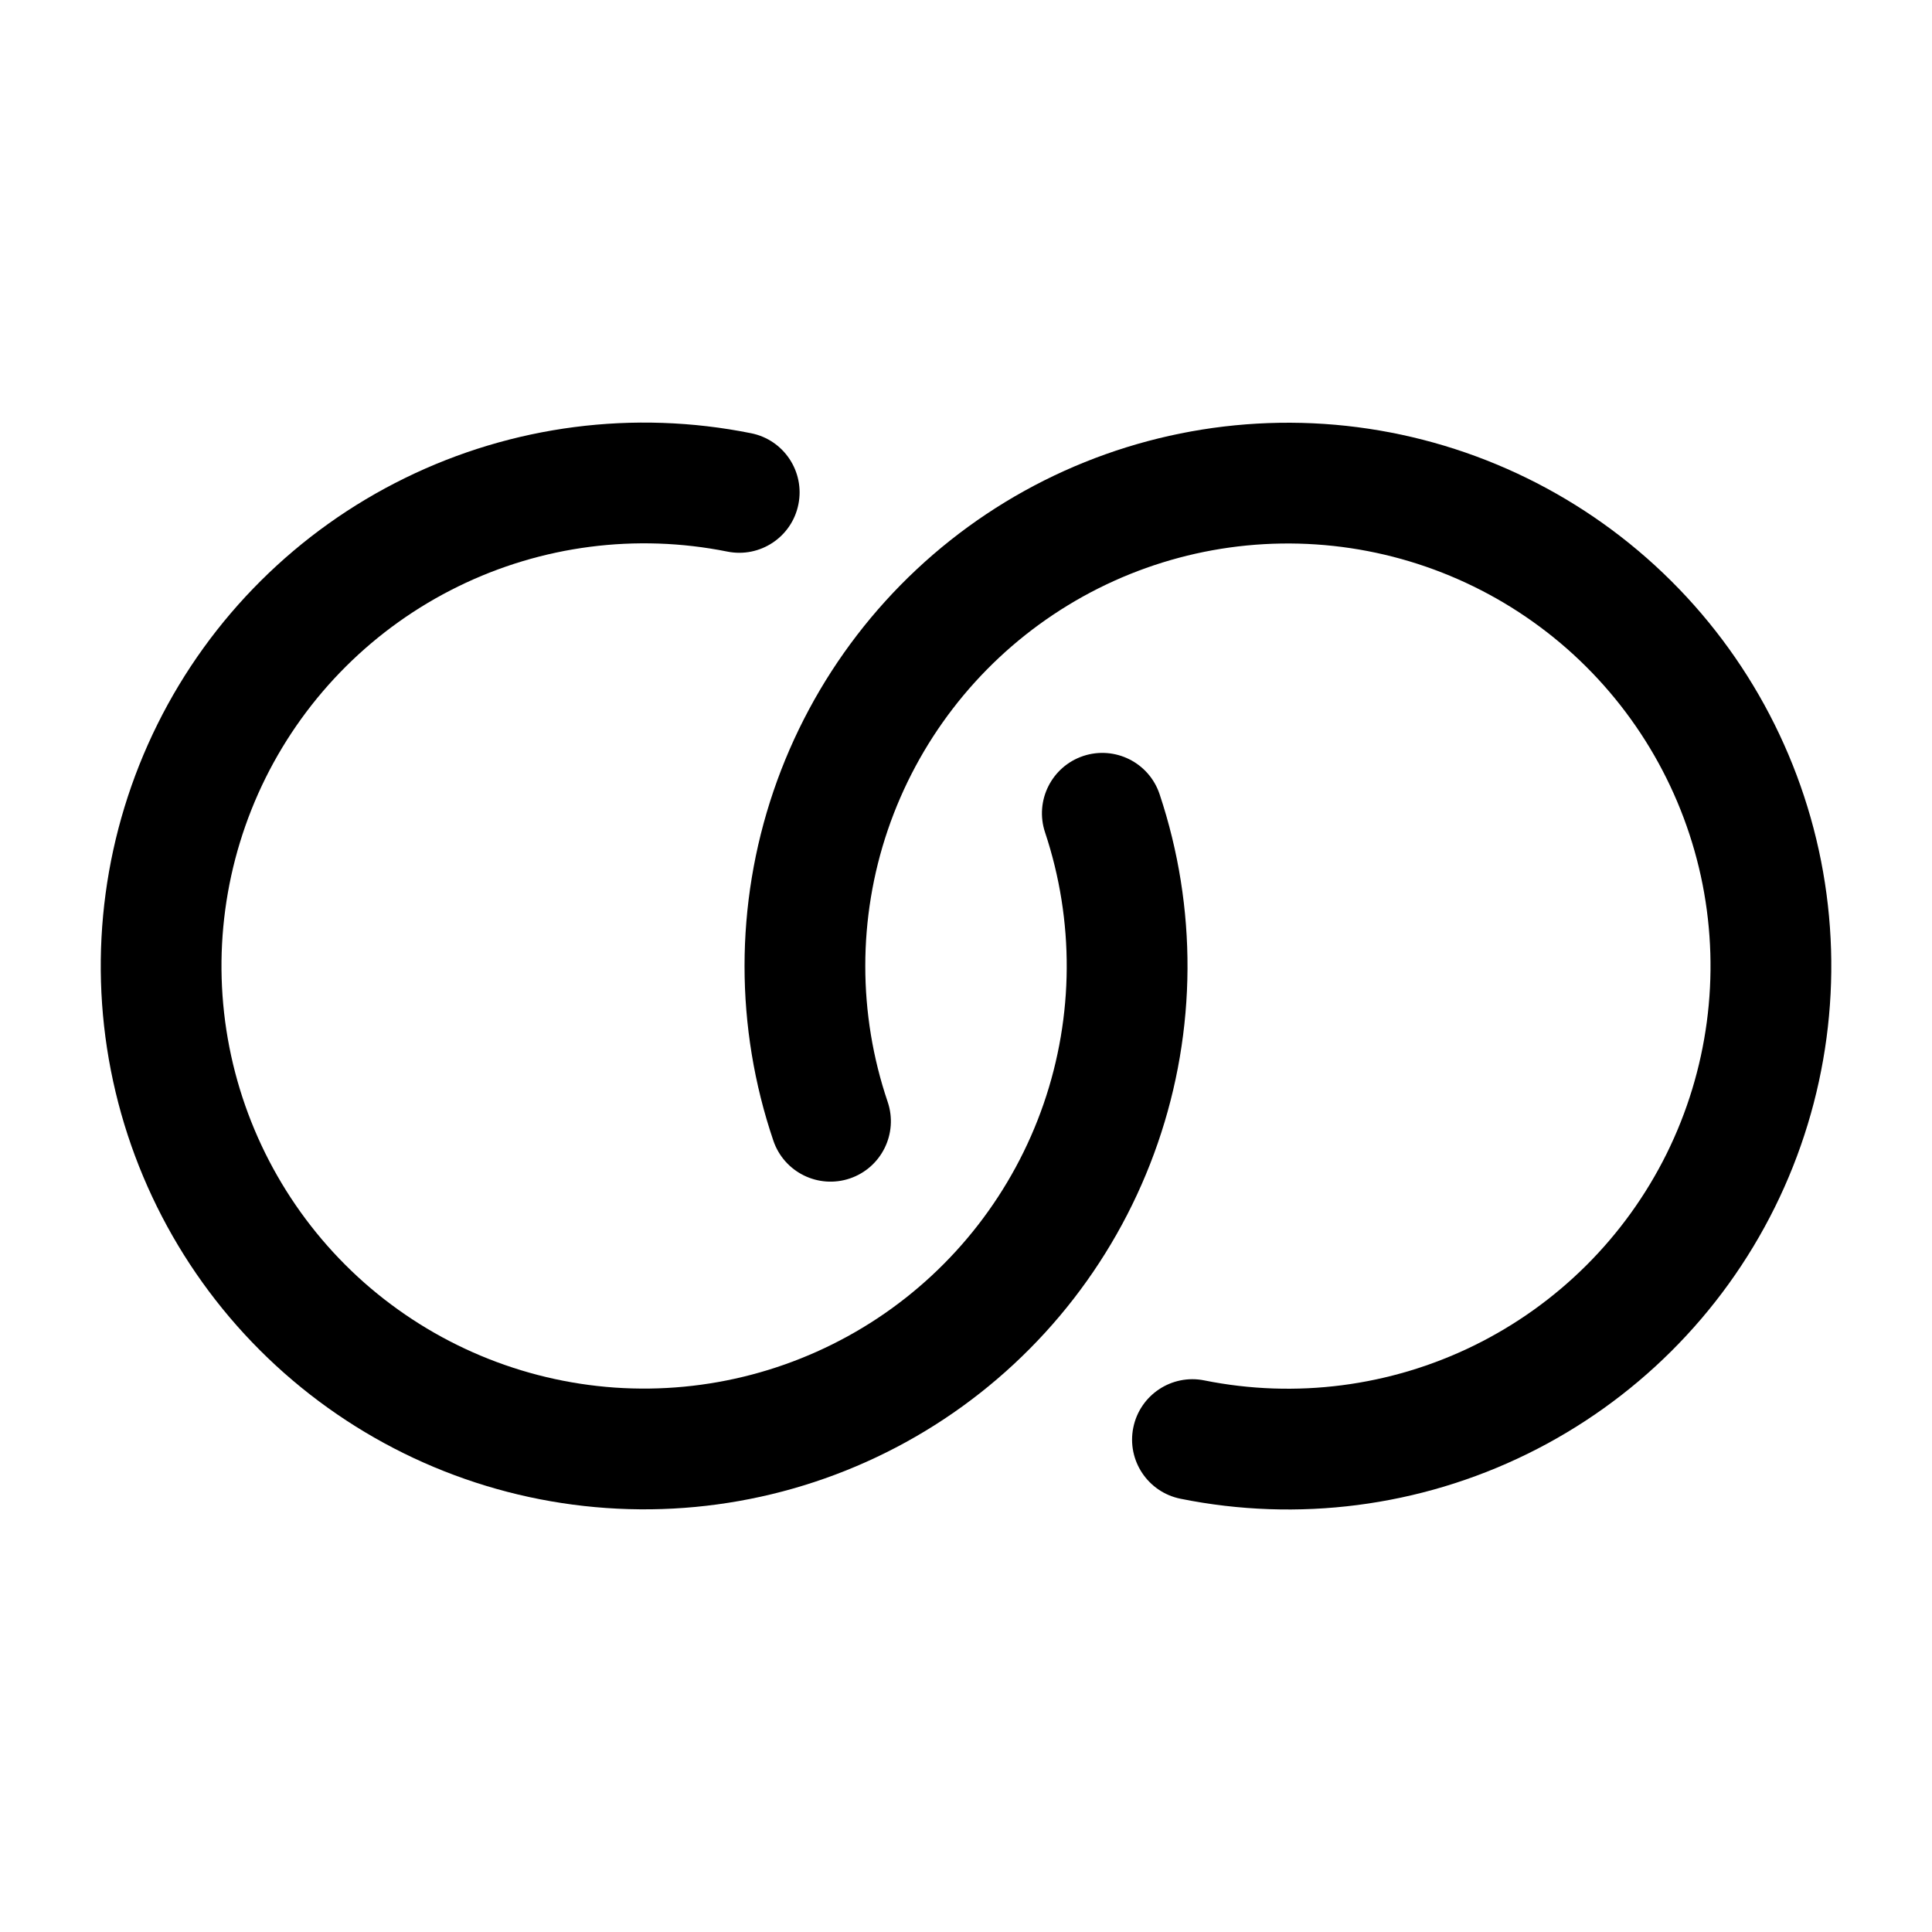
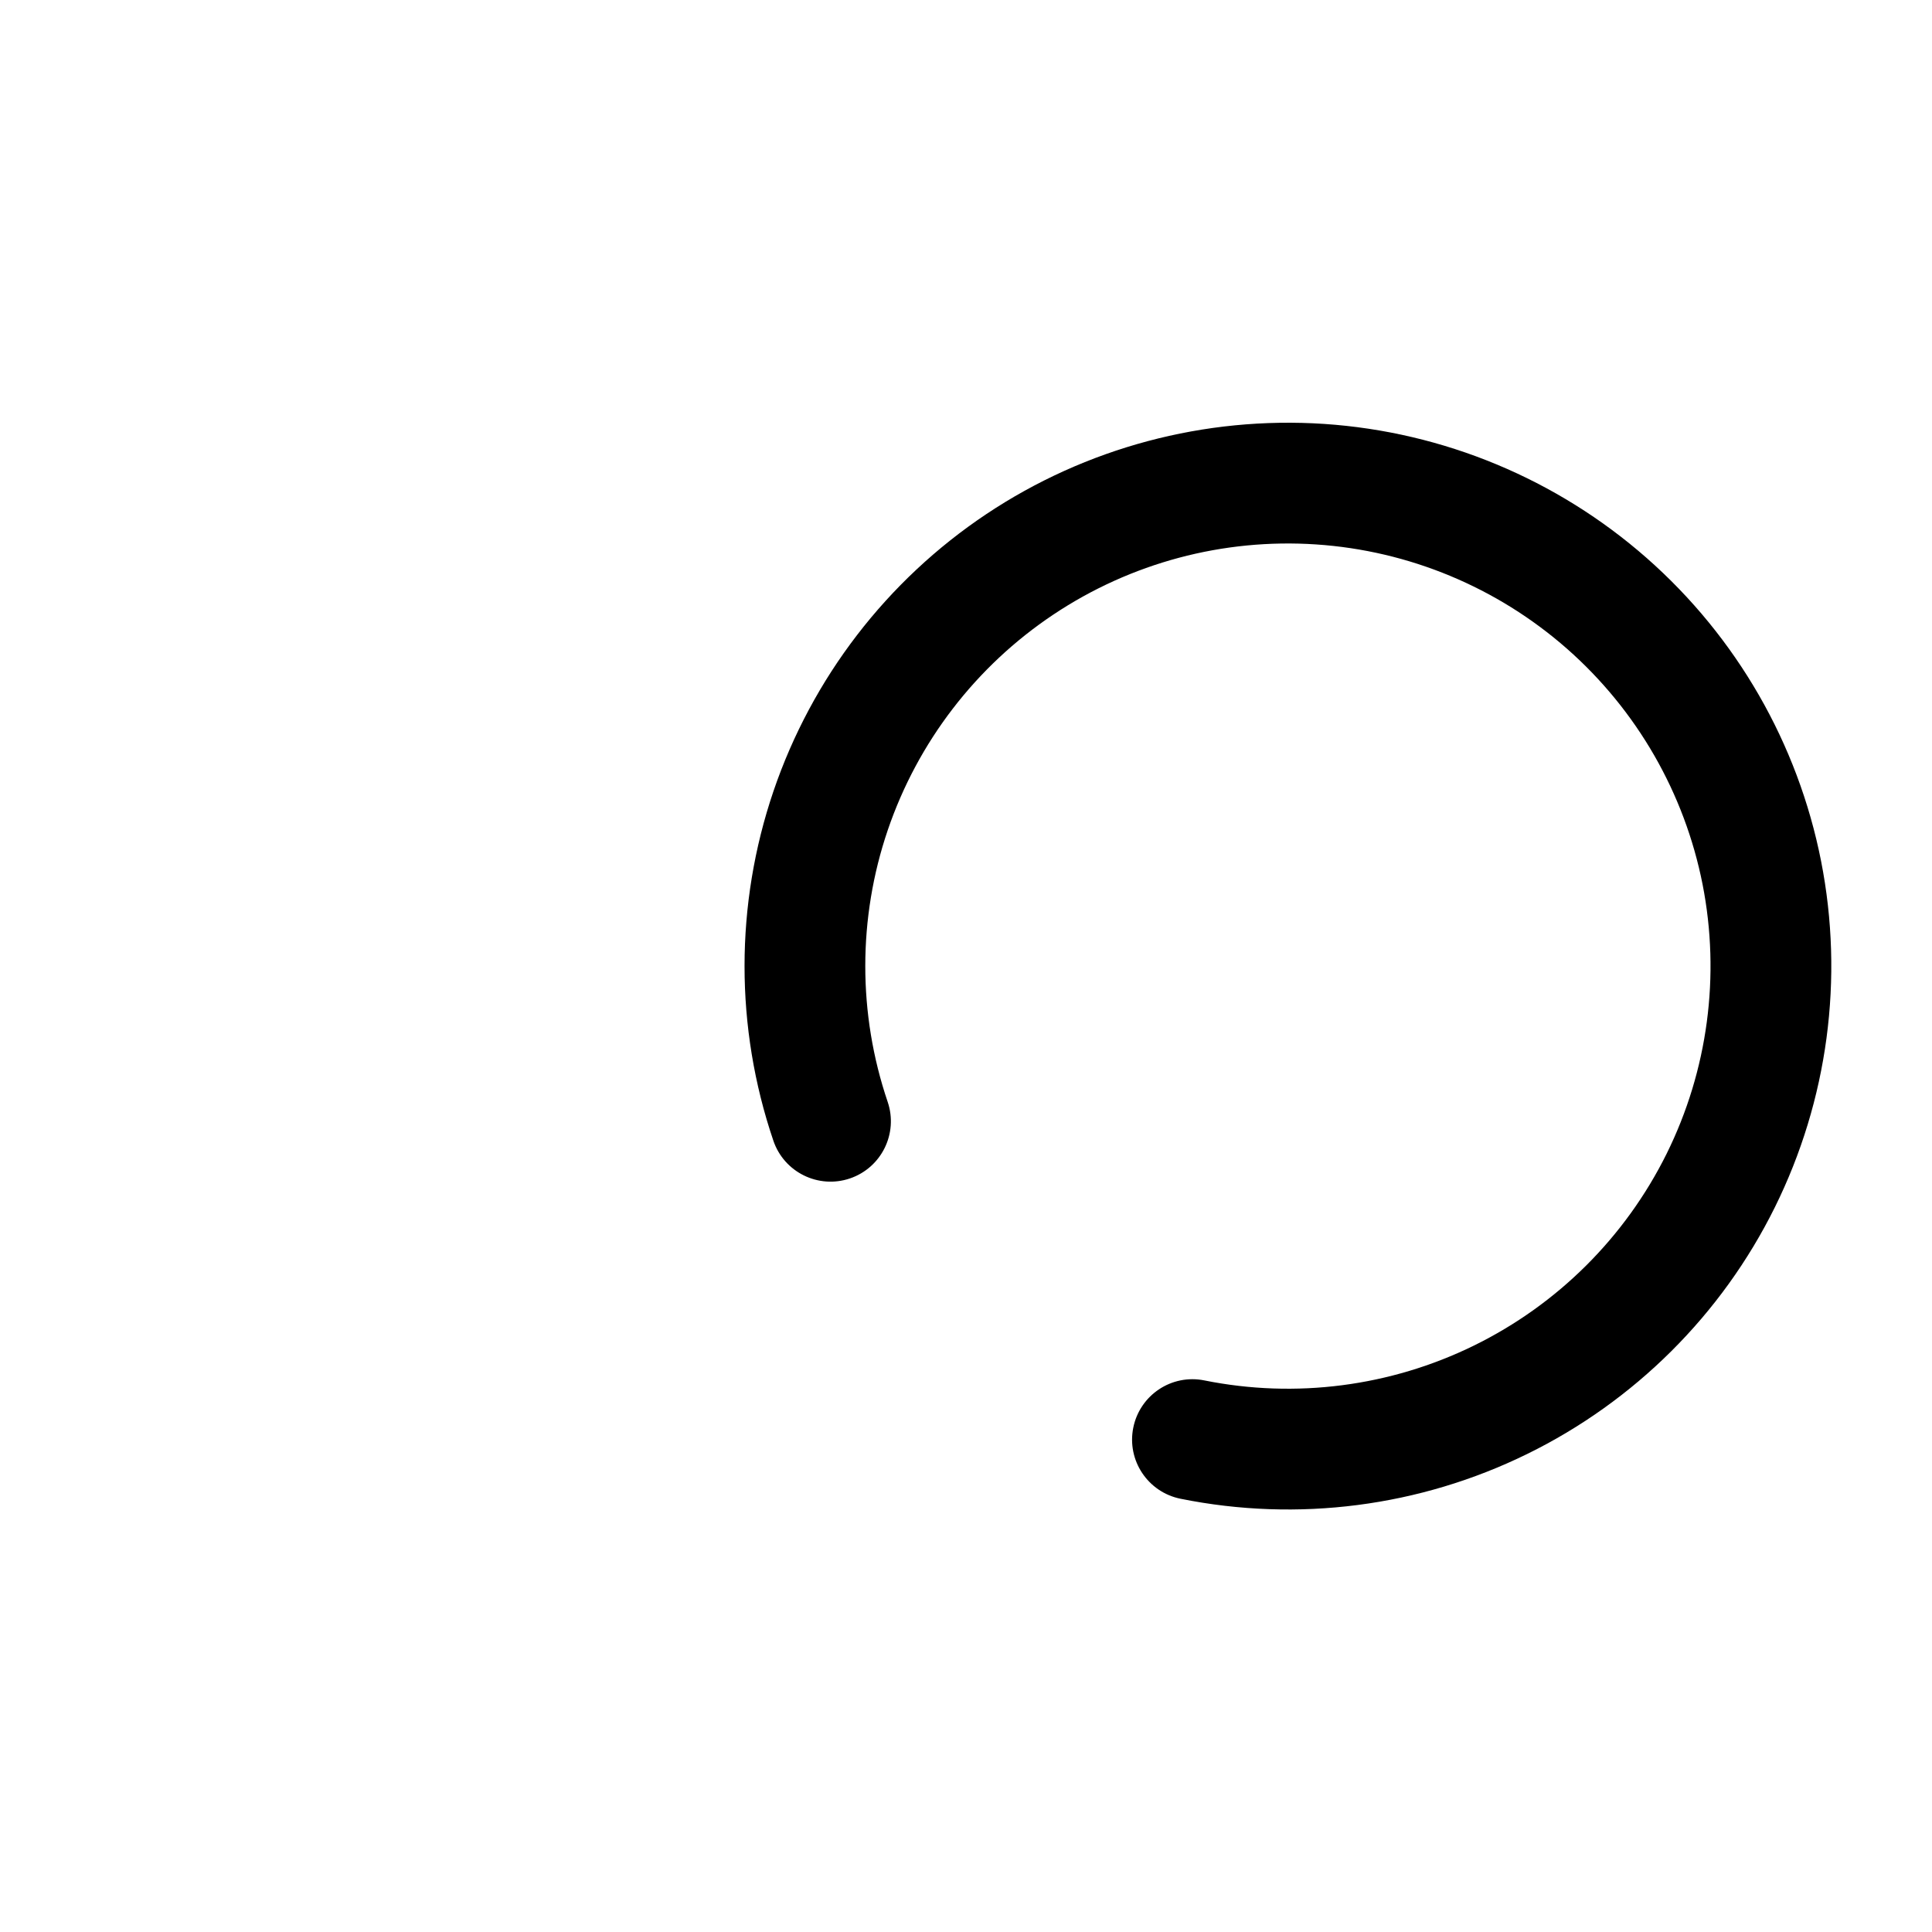
<svg xmlns="http://www.w3.org/2000/svg" width="24" height="24" viewBox="0 0 24 24" fill="none">
-   <path fill-rule="evenodd" clip-rule="evenodd" d="M5.03 5.939C6.363 5.285 7.875 5.089 9.331 5.382C9.737 5.463 10 5.859 9.918 6.265C9.837 6.671 9.441 6.934 9.035 6.852C7.903 6.625 6.727 6.777 5.69 7.286C4.653 7.794 3.813 8.63 3.299 9.664C2.786 10.699 2.627 11.873 2.849 13.007C3.071 14.14 3.66 15.169 4.525 15.934C5.391 16.698 6.484 17.156 7.636 17.237C8.788 17.317 9.934 17.015 10.898 16.378C11.861 15.741 12.587 14.804 12.964 13.713C13.341 12.621 13.347 11.436 12.982 10.34C12.851 9.947 13.064 9.522 13.457 9.391C13.85 9.261 14.274 9.473 14.405 9.866C14.875 11.275 14.867 12.799 14.382 14.202C13.897 15.606 12.964 16.81 11.725 17.63C10.487 18.449 9.013 18.837 7.532 18.733C6.05 18.63 4.645 18.041 3.532 17.058C2.419 16.075 1.662 14.752 1.377 13.295C1.092 11.838 1.296 10.327 1.956 8.997C2.616 7.667 3.697 6.592 5.03 5.939Z" fill="black" />
  <path fill-rule="evenodd" clip-rule="evenodd" d="M12.253 6.386C13.49 5.561 14.964 5.168 16.448 5.266C17.931 5.365 19.34 5.951 20.457 6.933C21.573 7.915 22.334 9.237 22.622 10.696C22.909 12.154 22.707 13.667 22.047 14.999C21.387 16.331 20.305 17.408 18.971 18.062C17.636 18.717 16.122 18.912 14.665 18.618C14.259 18.536 13.996 18.141 14.078 17.735C14.16 17.329 14.555 17.066 14.961 17.148C16.095 17.376 17.272 17.224 18.31 16.715C19.348 16.206 20.189 15.369 20.703 14.333C21.216 13.297 21.373 12.12 21.15 10.986C20.926 9.852 20.334 8.823 19.466 8.059C18.598 7.296 17.502 6.84 16.348 6.763C15.194 6.686 14.048 6.992 13.086 7.634C12.124 8.276 11.401 9.217 11.028 10.312C10.656 11.406 10.656 12.593 11.027 13.688C11.16 14.08 10.95 14.506 10.558 14.639C10.166 14.772 9.74 14.562 9.607 14.17C9.129 12.762 9.13 11.236 9.608 9.829C10.087 8.421 11.017 7.211 12.253 6.386Z" fill="black" />
</svg>